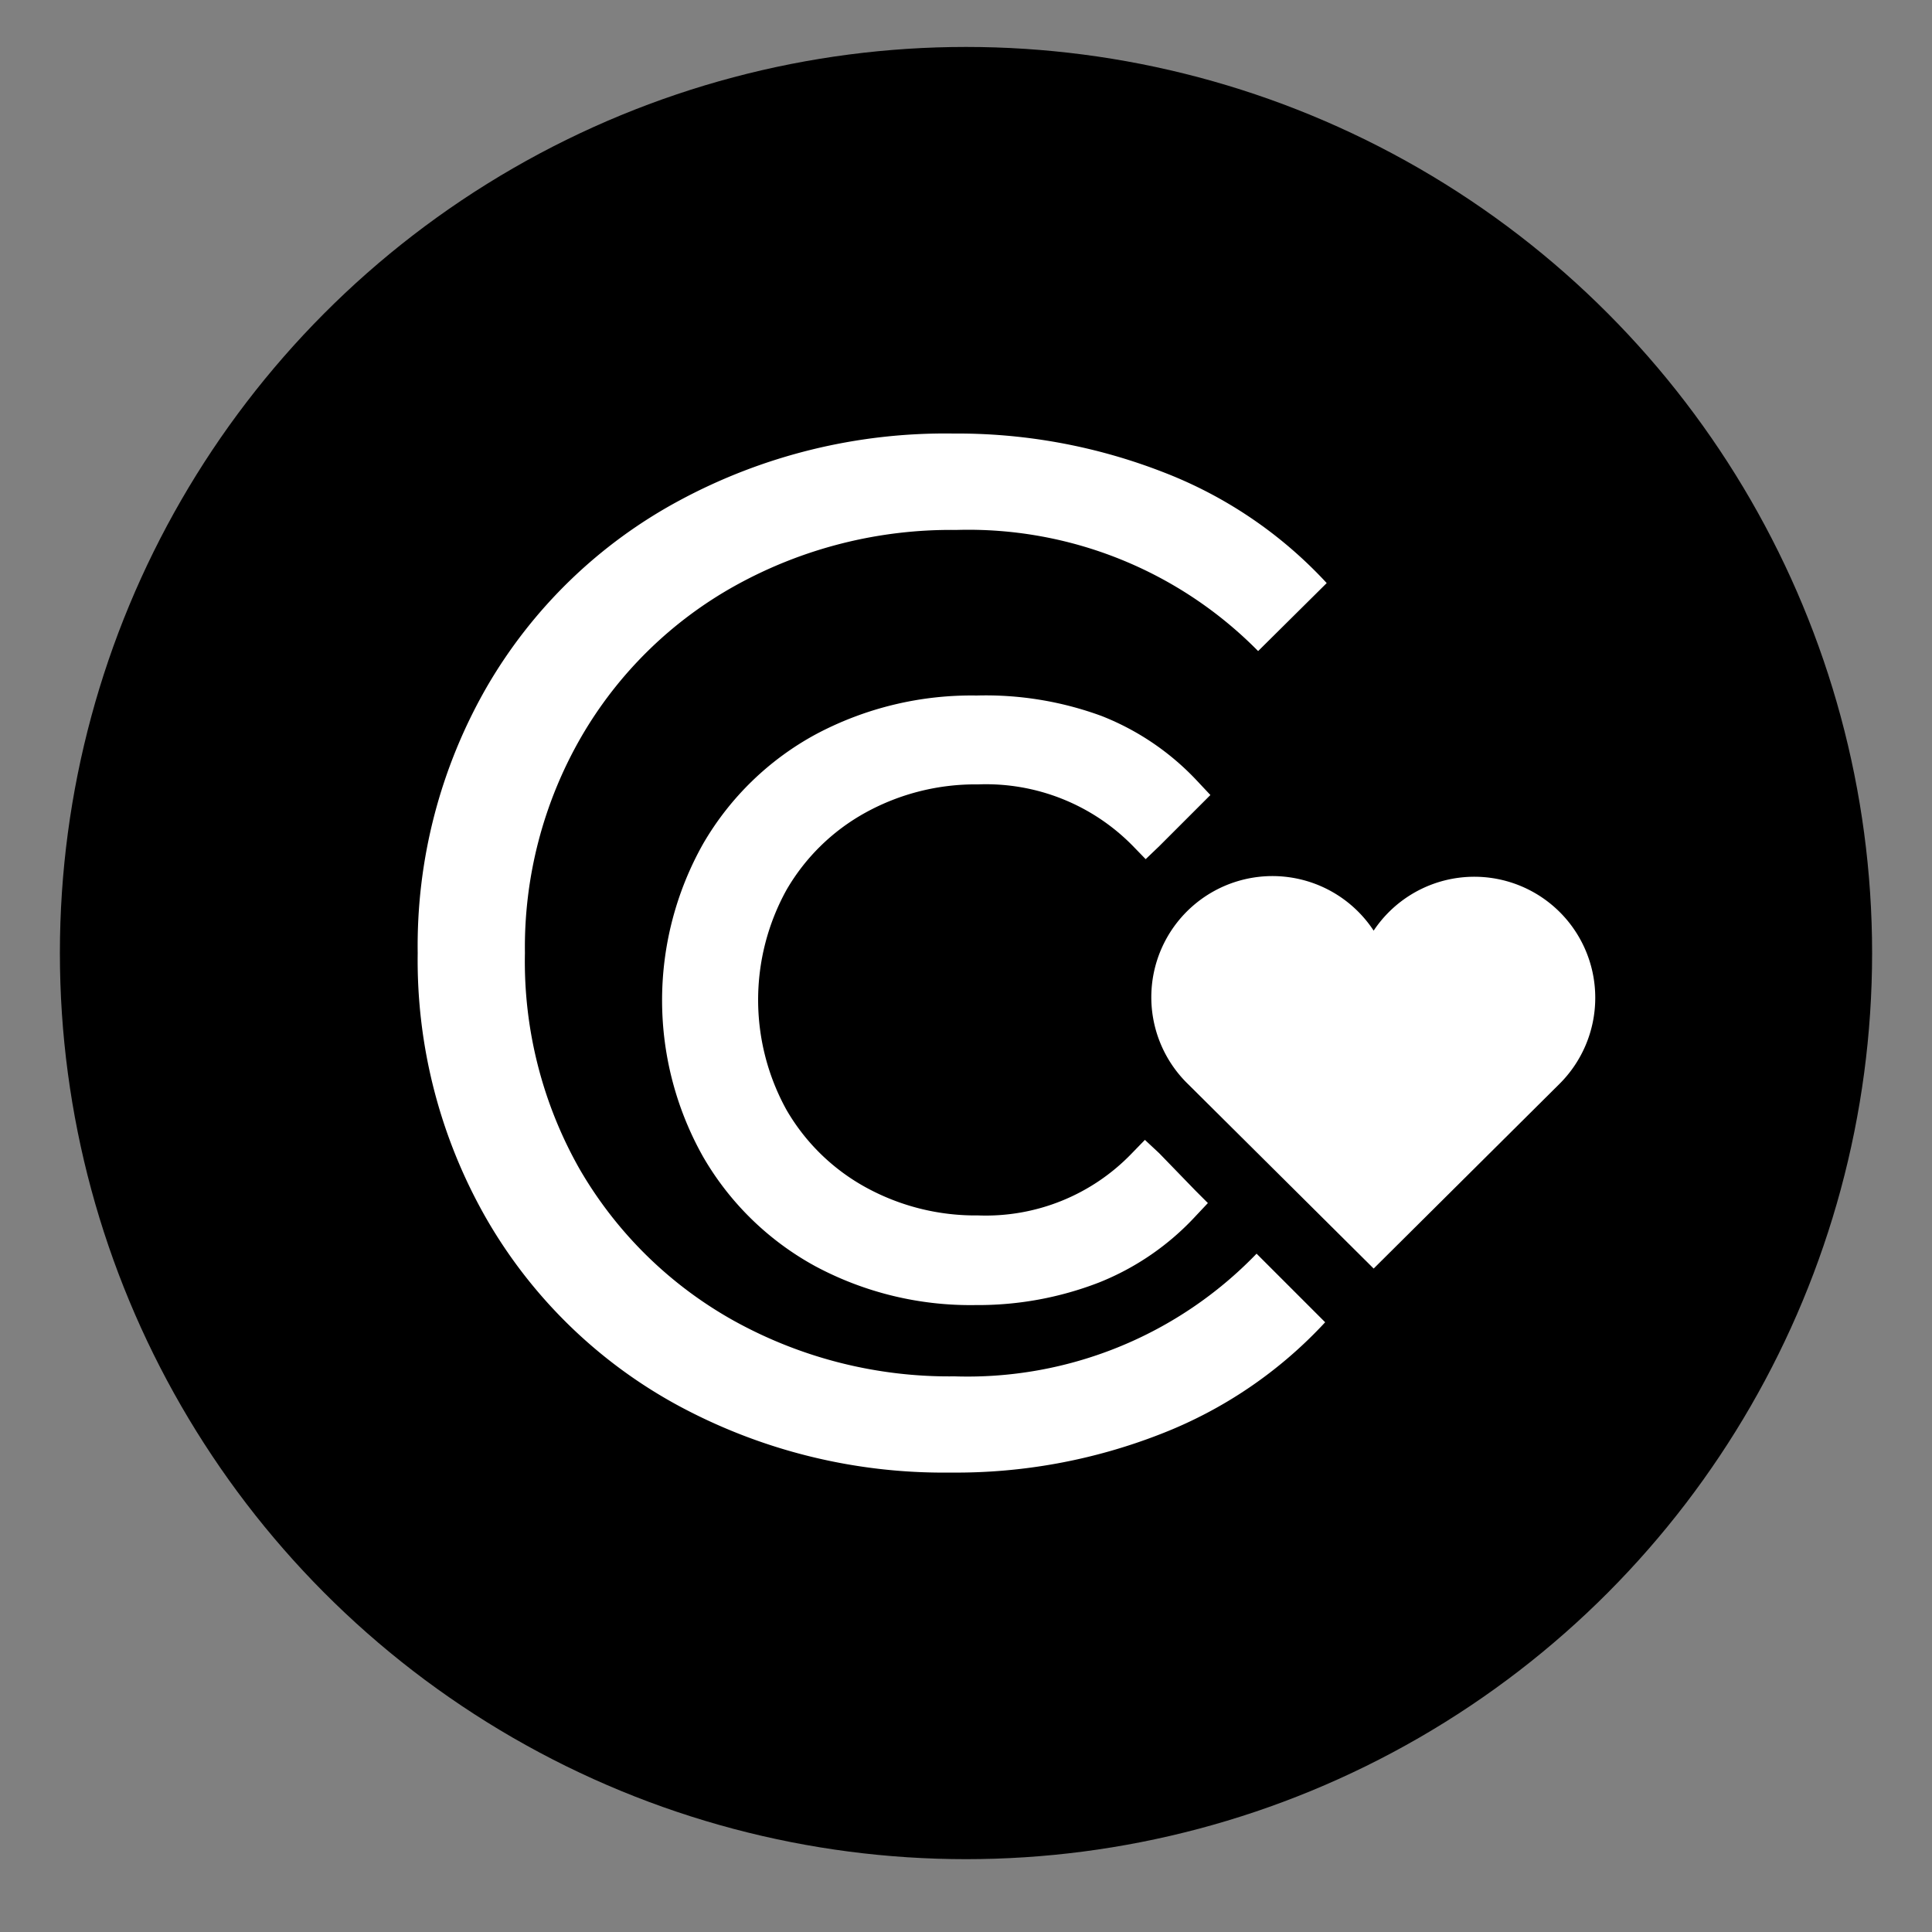
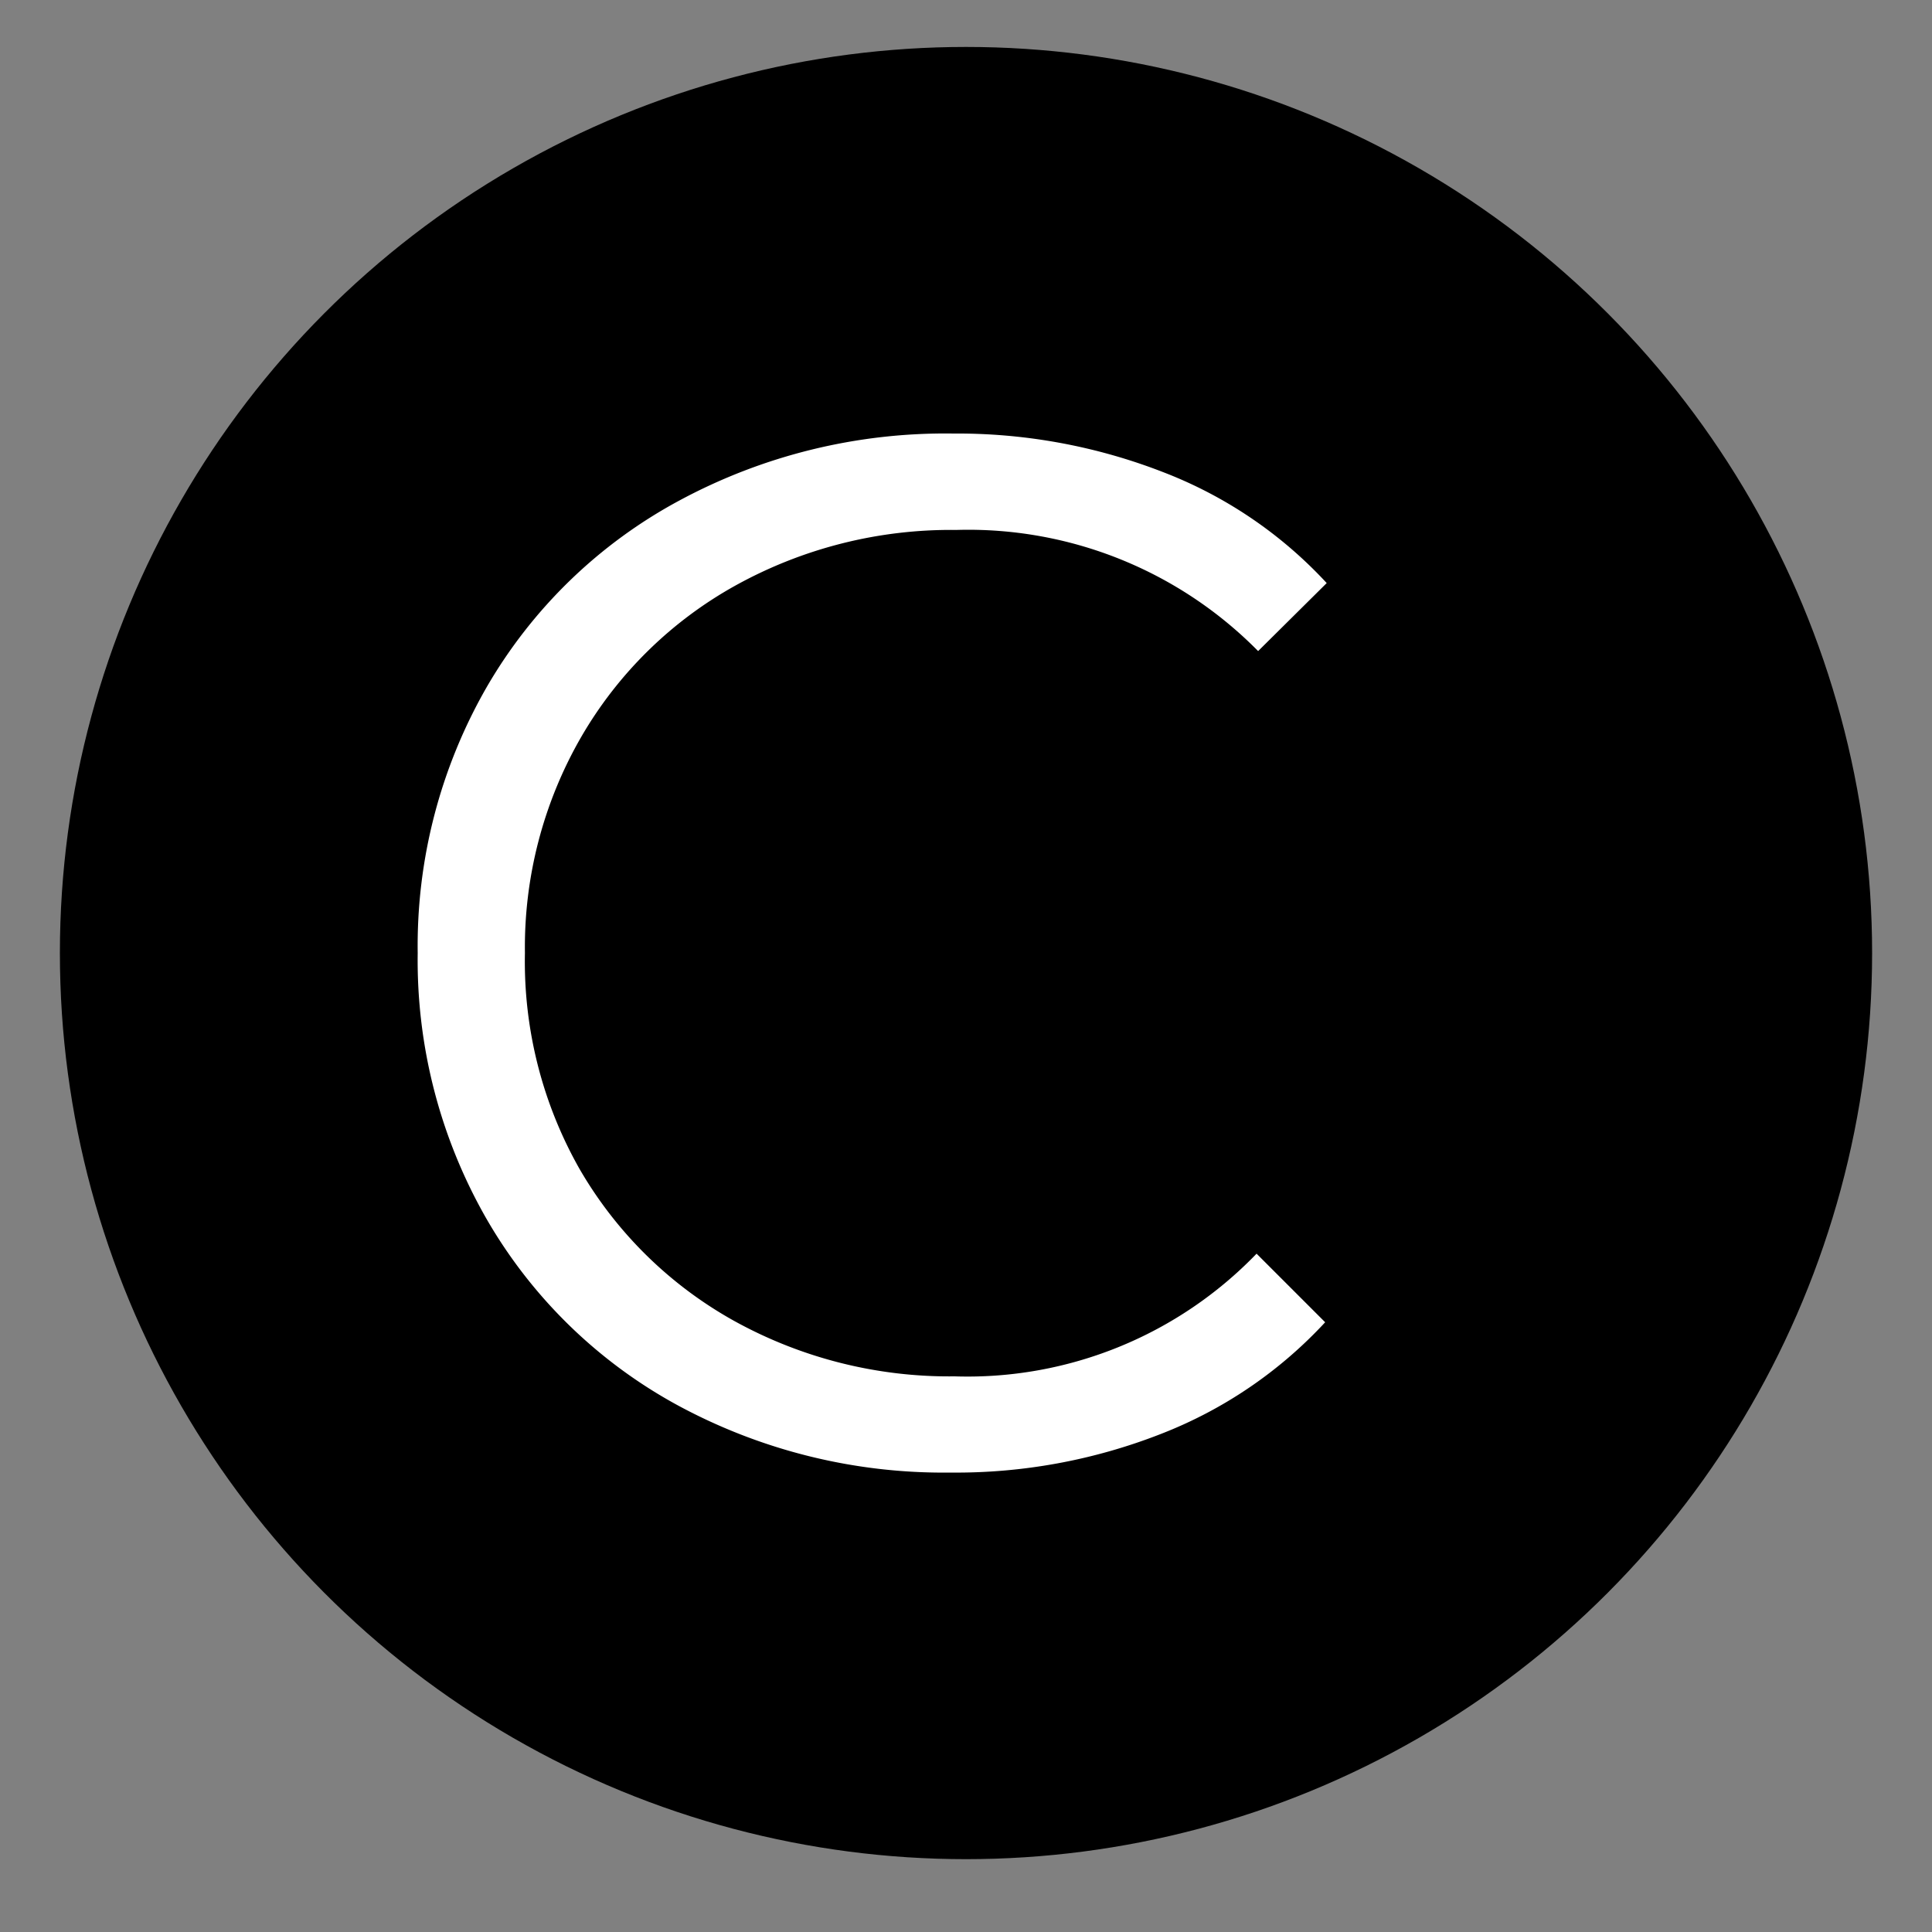
<svg xmlns="http://www.w3.org/2000/svg" viewBox="0 0 100 100">
  <rect x="0" y="0" width="100" height="100" fill="#808080" stroke="none" />
  <defs>
    <style>.cls-1{fill:#fff;}</style>
  </defs>
  <title>HR-CC</title>
  <g id="Shape">
    <circle cx="50" cy="49.33" r="46.9" />
  </g>
  <g id="logo">
    <path class="cls-1" d="M71.84,54.39v0h.07Z" />
    <path class="cls-1" d="M35.1,72.75a25.46,25.46,0,0,1-9.9-9.63,26.91,26.91,0,0,1-3.58-13.79A26.87,26.87,0,0,1,25.2,35.55a25.43,25.43,0,0,1,9.94-9.63,29,29,0,0,1,14.2-3.48,29.38,29.38,0,0,1,10.87,2,22.51,22.51,0,0,1,8.46,5.74L65.12,33.7a21.06,21.06,0,0,0-15.63-6.27A23,23,0,0,0,38.08,30.3a21,21,0,0,0-8,7.85,21.78,21.78,0,0,0-2.91,11.18A21.76,21.76,0,0,0,30,60.51a21.08,21.08,0,0,0,8,7.86,23,23,0,0,0,11.41,2.87,20.78,20.78,0,0,0,15.63-6.35l3.55,3.55a22.82,22.82,0,0,1-8.5,5.78,29.08,29.08,0,0,1-10.91,2A28.89,28.89,0,0,1,35.1,72.75Z" />
-     <path class="cls-1" d="M60,59.69,59.26,59l-.68.7a10.48,10.48,0,0,1-7.95,3.21,11.79,11.79,0,0,1-5.83-1.46,10.67,10.67,0,0,1-4.09-4,11.77,11.77,0,0,1,0-11.39,10.67,10.67,0,0,1,4.09-4,11.79,11.79,0,0,1,5.83-1.46,10.64,10.64,0,0,1,8,3.18l.67.69L60,43.8l2-2,.65-.65-.63-.67a13.55,13.55,0,0,0-5-3.42A17.37,17.37,0,0,0,50.55,36a17.13,17.13,0,0,0-8.31,2,15,15,0,0,0-5.85,5.68,16.51,16.51,0,0,0,0,16.19,15,15,0,0,0,5.83,5.68,17,17,0,0,0,8.28,2,17.33,17.33,0,0,0,6.39-1.17,13.71,13.71,0,0,0,5-3.44l.63-.67-.65-.65Z" />
    <polygon class="cls-1" points="71.1 65.66 71.1 65.66 71.1 65.66 71.1 65.66" />
-     <path class="cls-1" d="M82.57,51.65A6.26,6.26,0,0,0,71.1,48.17a6.27,6.27,0,1,0-9.6,7.95l9.6,9.54,9.6-9.54A6.28,6.28,0,0,0,82.57,51.65Z" />
  </g>
</svg>